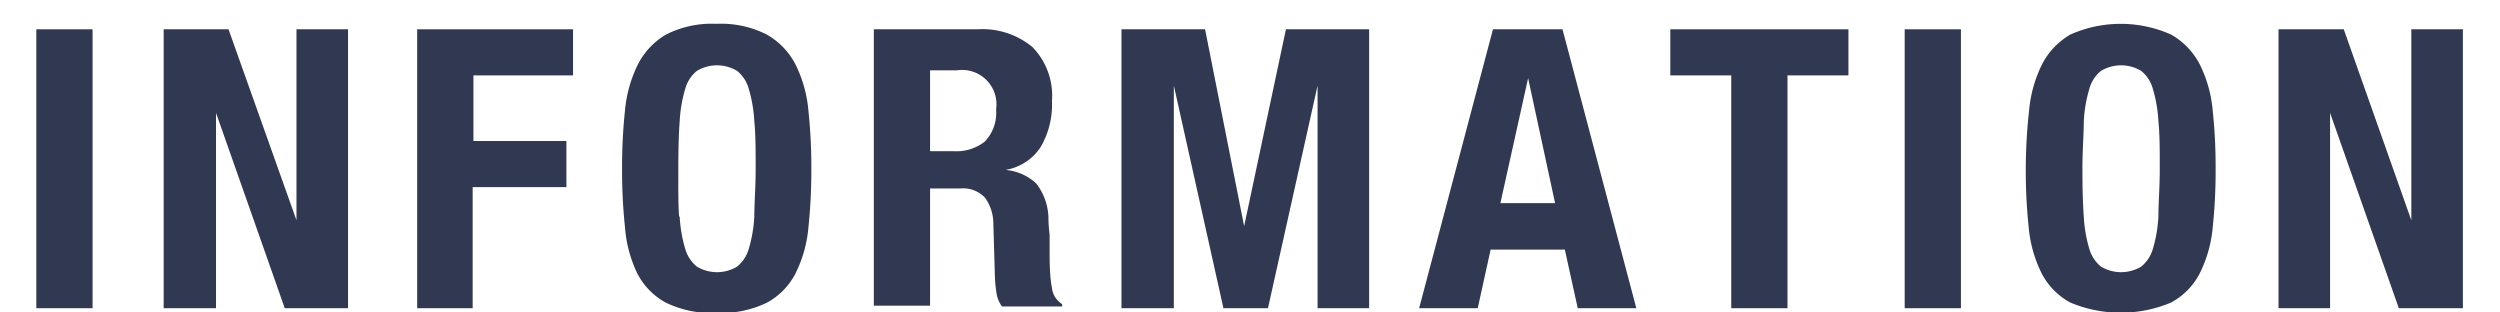
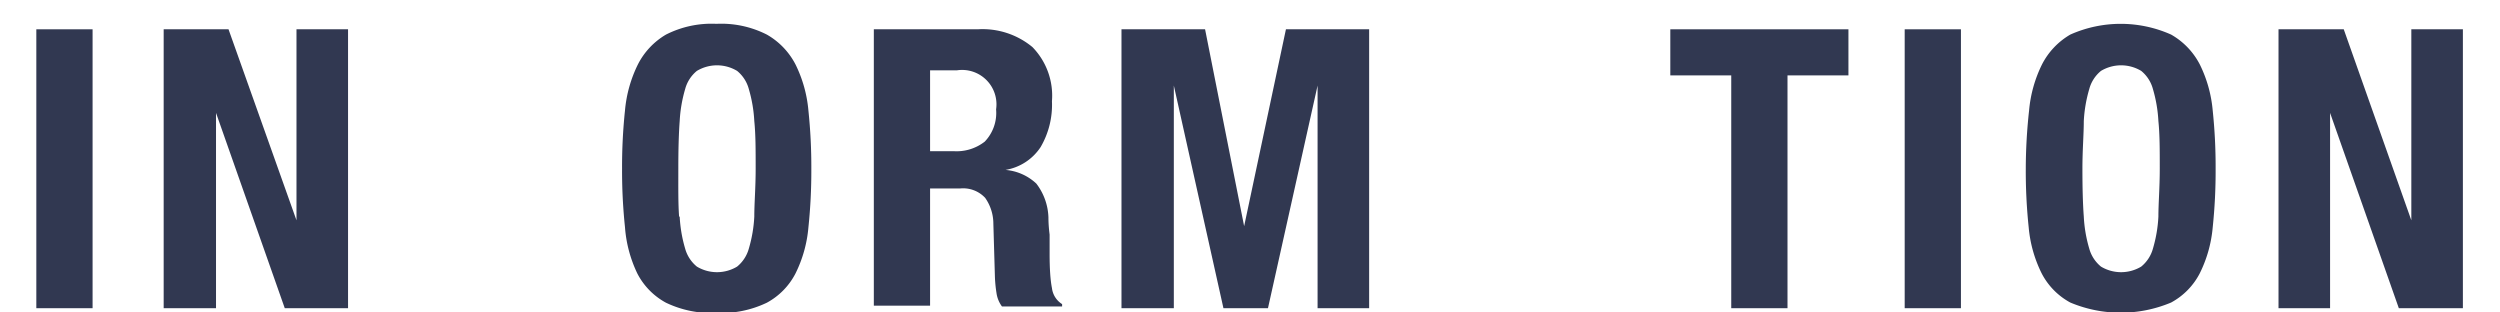
<svg xmlns="http://www.w3.org/2000/svg" width="128" height="16" viewBox="0 0 128 16">
  <defs>
    <style>.a{fill:none;opacity:0.25;}.b{fill:#313851;}</style>
  </defs>
  <rect class="a" width="128" height="16" />
  <path class="b" d="M1.86,1.5H4.74V15.78H1.86Z" />
  <path class="b" d="M15.18,11.28h0V1.5h2.64V15.78H14.58l-3.52-10h0v10H8.38V1.5H11.7Z" />
-   <path class="b" d="M29.34,1.5V3.86h-5.1V7.22H29V9.58h-4.8v6.2H21.36V1.5Z" />
  <path class="b" d="M32,5.65a6.63,6.63,0,0,1,.66-2.35A3.73,3.73,0,0,1,34.1,1.77a5.15,5.15,0,0,1,2.58-.55,5.15,5.15,0,0,1,2.58.55A3.73,3.73,0,0,1,40.73,3.3a6.63,6.63,0,0,1,.66,2.35,27.54,27.54,0,0,1,.15,3,27.59,27.59,0,0,1-.15,3A6.57,6.57,0,0,1,40.73,14a3.55,3.55,0,0,1-1.47,1.5,5.39,5.39,0,0,1-2.58.52,5.39,5.39,0,0,1-2.58-.52A3.55,3.55,0,0,1,32.63,14,6.57,6.57,0,0,1,32,11.64a27.59,27.59,0,0,1-.15-3A27.54,27.54,0,0,1,32,5.65Zm2.8,5.44a7,7,0,0,0,.28,1.64,1.81,1.81,0,0,0,.6.92,2,2,0,0,0,2.06,0,1.81,1.81,0,0,0,.6-.92,7,7,0,0,0,.28-1.64c0-.67.07-1.49.07-2.45s0-1.77-.07-2.44a7.1,7.1,0,0,0-.28-1.64,1.8,1.8,0,0,0-.6-.93,2,2,0,0,0-2.06,0,1.8,1.8,0,0,0-.6.93,7.1,7.1,0,0,0-.28,1.64c-.05.67-.07,1.48-.07,2.44S34.72,10.42,34.77,11.09Z" />
  <path class="b" d="M50.06,1.5a4,4,0,0,1,2.8.91,3.56,3.56,0,0,1,1,2.77,4.29,4.29,0,0,1-.58,2.35,2.68,2.68,0,0,1-1.8,1.17v0a2.62,2.62,0,0,1,1.58.7,3,3,0,0,1,.62,1.74q0,.4.06.87c0,.31,0,.66,0,1q0,1.14.12,1.74a1.12,1.12,0,0,0,.52.82v.12H51.3a1.51,1.51,0,0,1-.28-.69,6.94,6.94,0,0,1-.08-.81l-.08-2.74a2.3,2.3,0,0,0-.42-1.32,1.54,1.54,0,0,0-1.28-.48H47.62v6H44.74V1.5ZM48.82,7.74a2.34,2.34,0,0,0,1.6-.49A2.12,2.12,0,0,0,51,5.6a1.76,1.76,0,0,0-2-2H47.62V7.74Z" />
  <path class="b" d="M61.7,1.5l2,10.08h0L65.84,1.5H70.1V15.78H67.46V4.38h0l-2.54,11.4H62.64L60.1,4.38h0v11.4H57.42V1.5Z" />
-   <path class="b" d="M80,1.5l3.78,14.28h-3l-.66-3h-3.8l-.66,3h-3L76.44,1.5Zm-.38,8.9L78.24,4h0L76.82,10.4Z" />
  <path class="b" d="M94.64,3.86H91.52V15.78H88.64V3.86H85.52V1.5h9.12Z" />
  <path class="b" d="M97.52,1.5h2.88V15.78H97.52Z" />
  <path class="b" d="M103.89,5.65a6.63,6.63,0,0,1,.66-2.35A3.73,3.73,0,0,1,106,1.77a6.33,6.33,0,0,1,5.16,0,3.73,3.73,0,0,1,1.47,1.53,6.63,6.63,0,0,1,.66,2.35,27.54,27.54,0,0,1,.15,3,27.59,27.59,0,0,1-.15,3,6.57,6.57,0,0,1-.66,2.34,3.55,3.55,0,0,1-1.47,1.5,6.66,6.66,0,0,1-5.16,0,3.55,3.55,0,0,1-1.47-1.5,6.57,6.57,0,0,1-.66-2.34,27.59,27.59,0,0,1-.15-3A27.54,27.54,0,0,1,103.89,5.65Zm2.8,5.44a7,7,0,0,0,.28,1.64,1.81,1.81,0,0,0,.6.92,2,2,0,0,0,2.06,0,1.81,1.81,0,0,0,.6-.92,7,7,0,0,0,.28-1.64c0-.67.07-1.49.07-2.45s0-1.77-.07-2.44a7.1,7.1,0,0,0-.28-1.64,1.8,1.8,0,0,0-.6-.93,2,2,0,0,0-2.06,0,1.8,1.8,0,0,0-.6.93,7.1,7.1,0,0,0-.28,1.64c0,.67-.07,1.48-.07,2.44S106.64,10.42,106.69,11.09Z" />
  <path class="b" d="M123.46,11.28h0V1.5h2.64V15.78h-3.28l-3.52-10h0v10h-2.64V1.5H120Z" />
</svg>